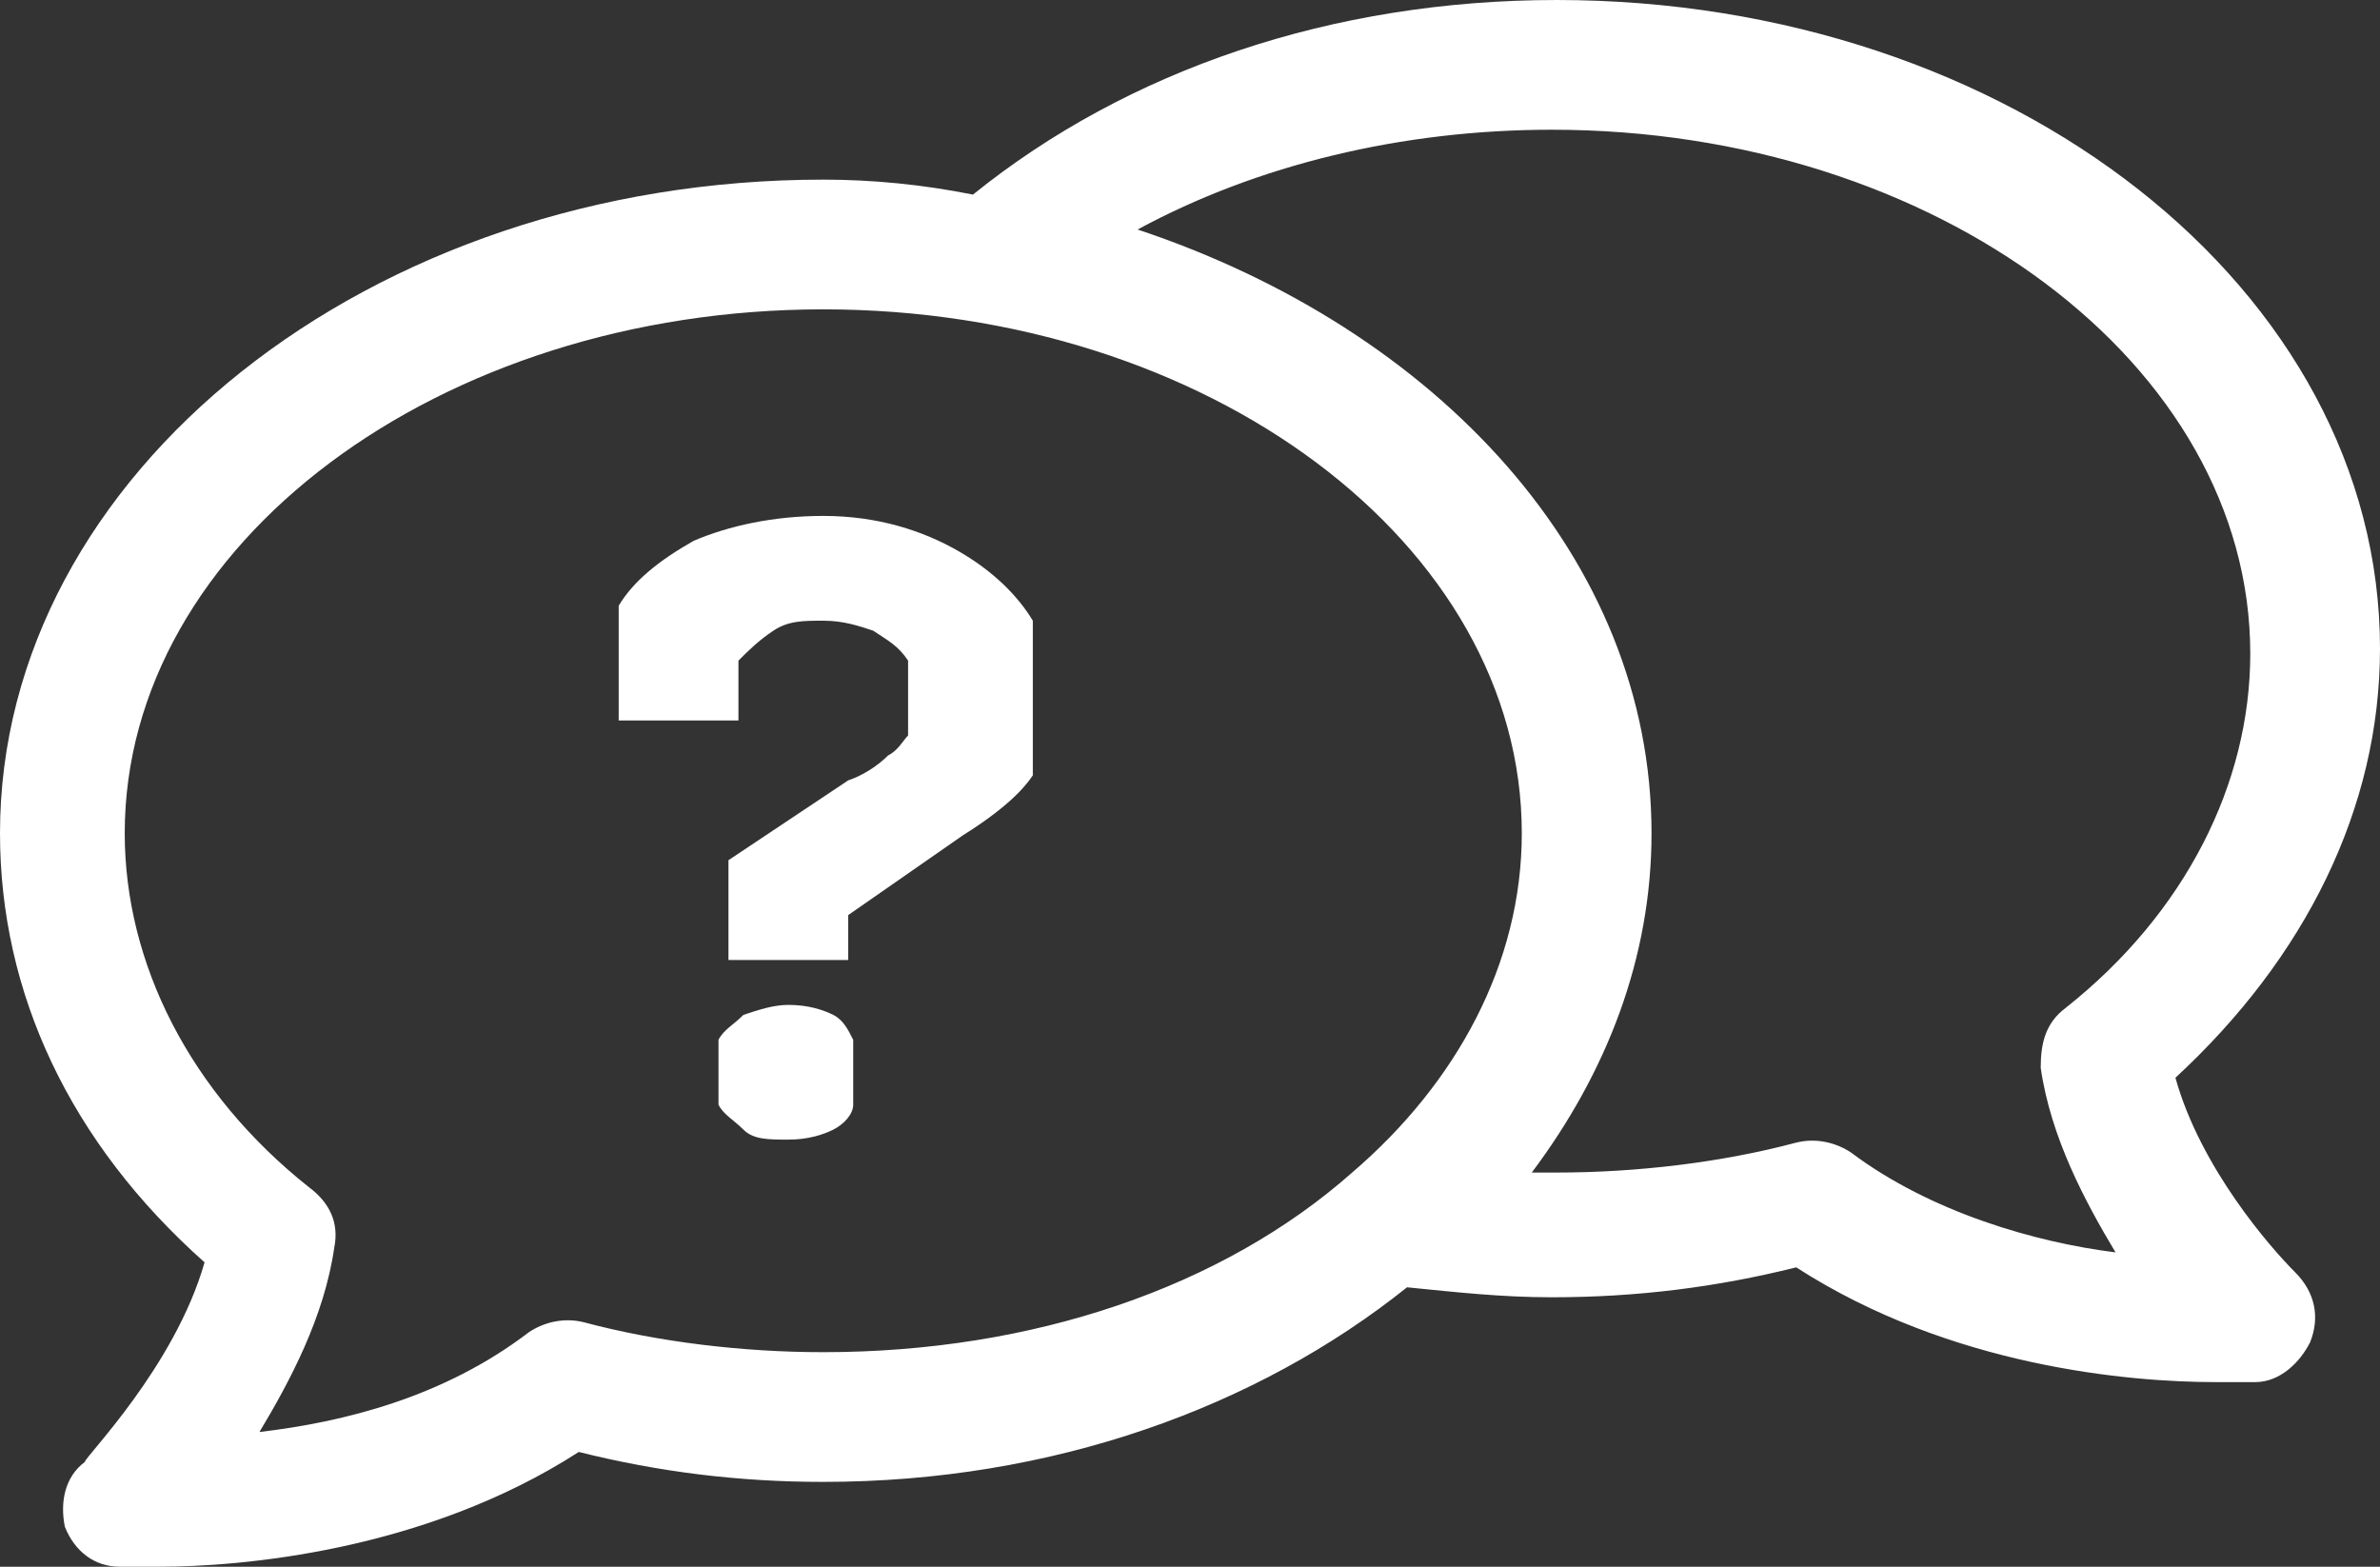
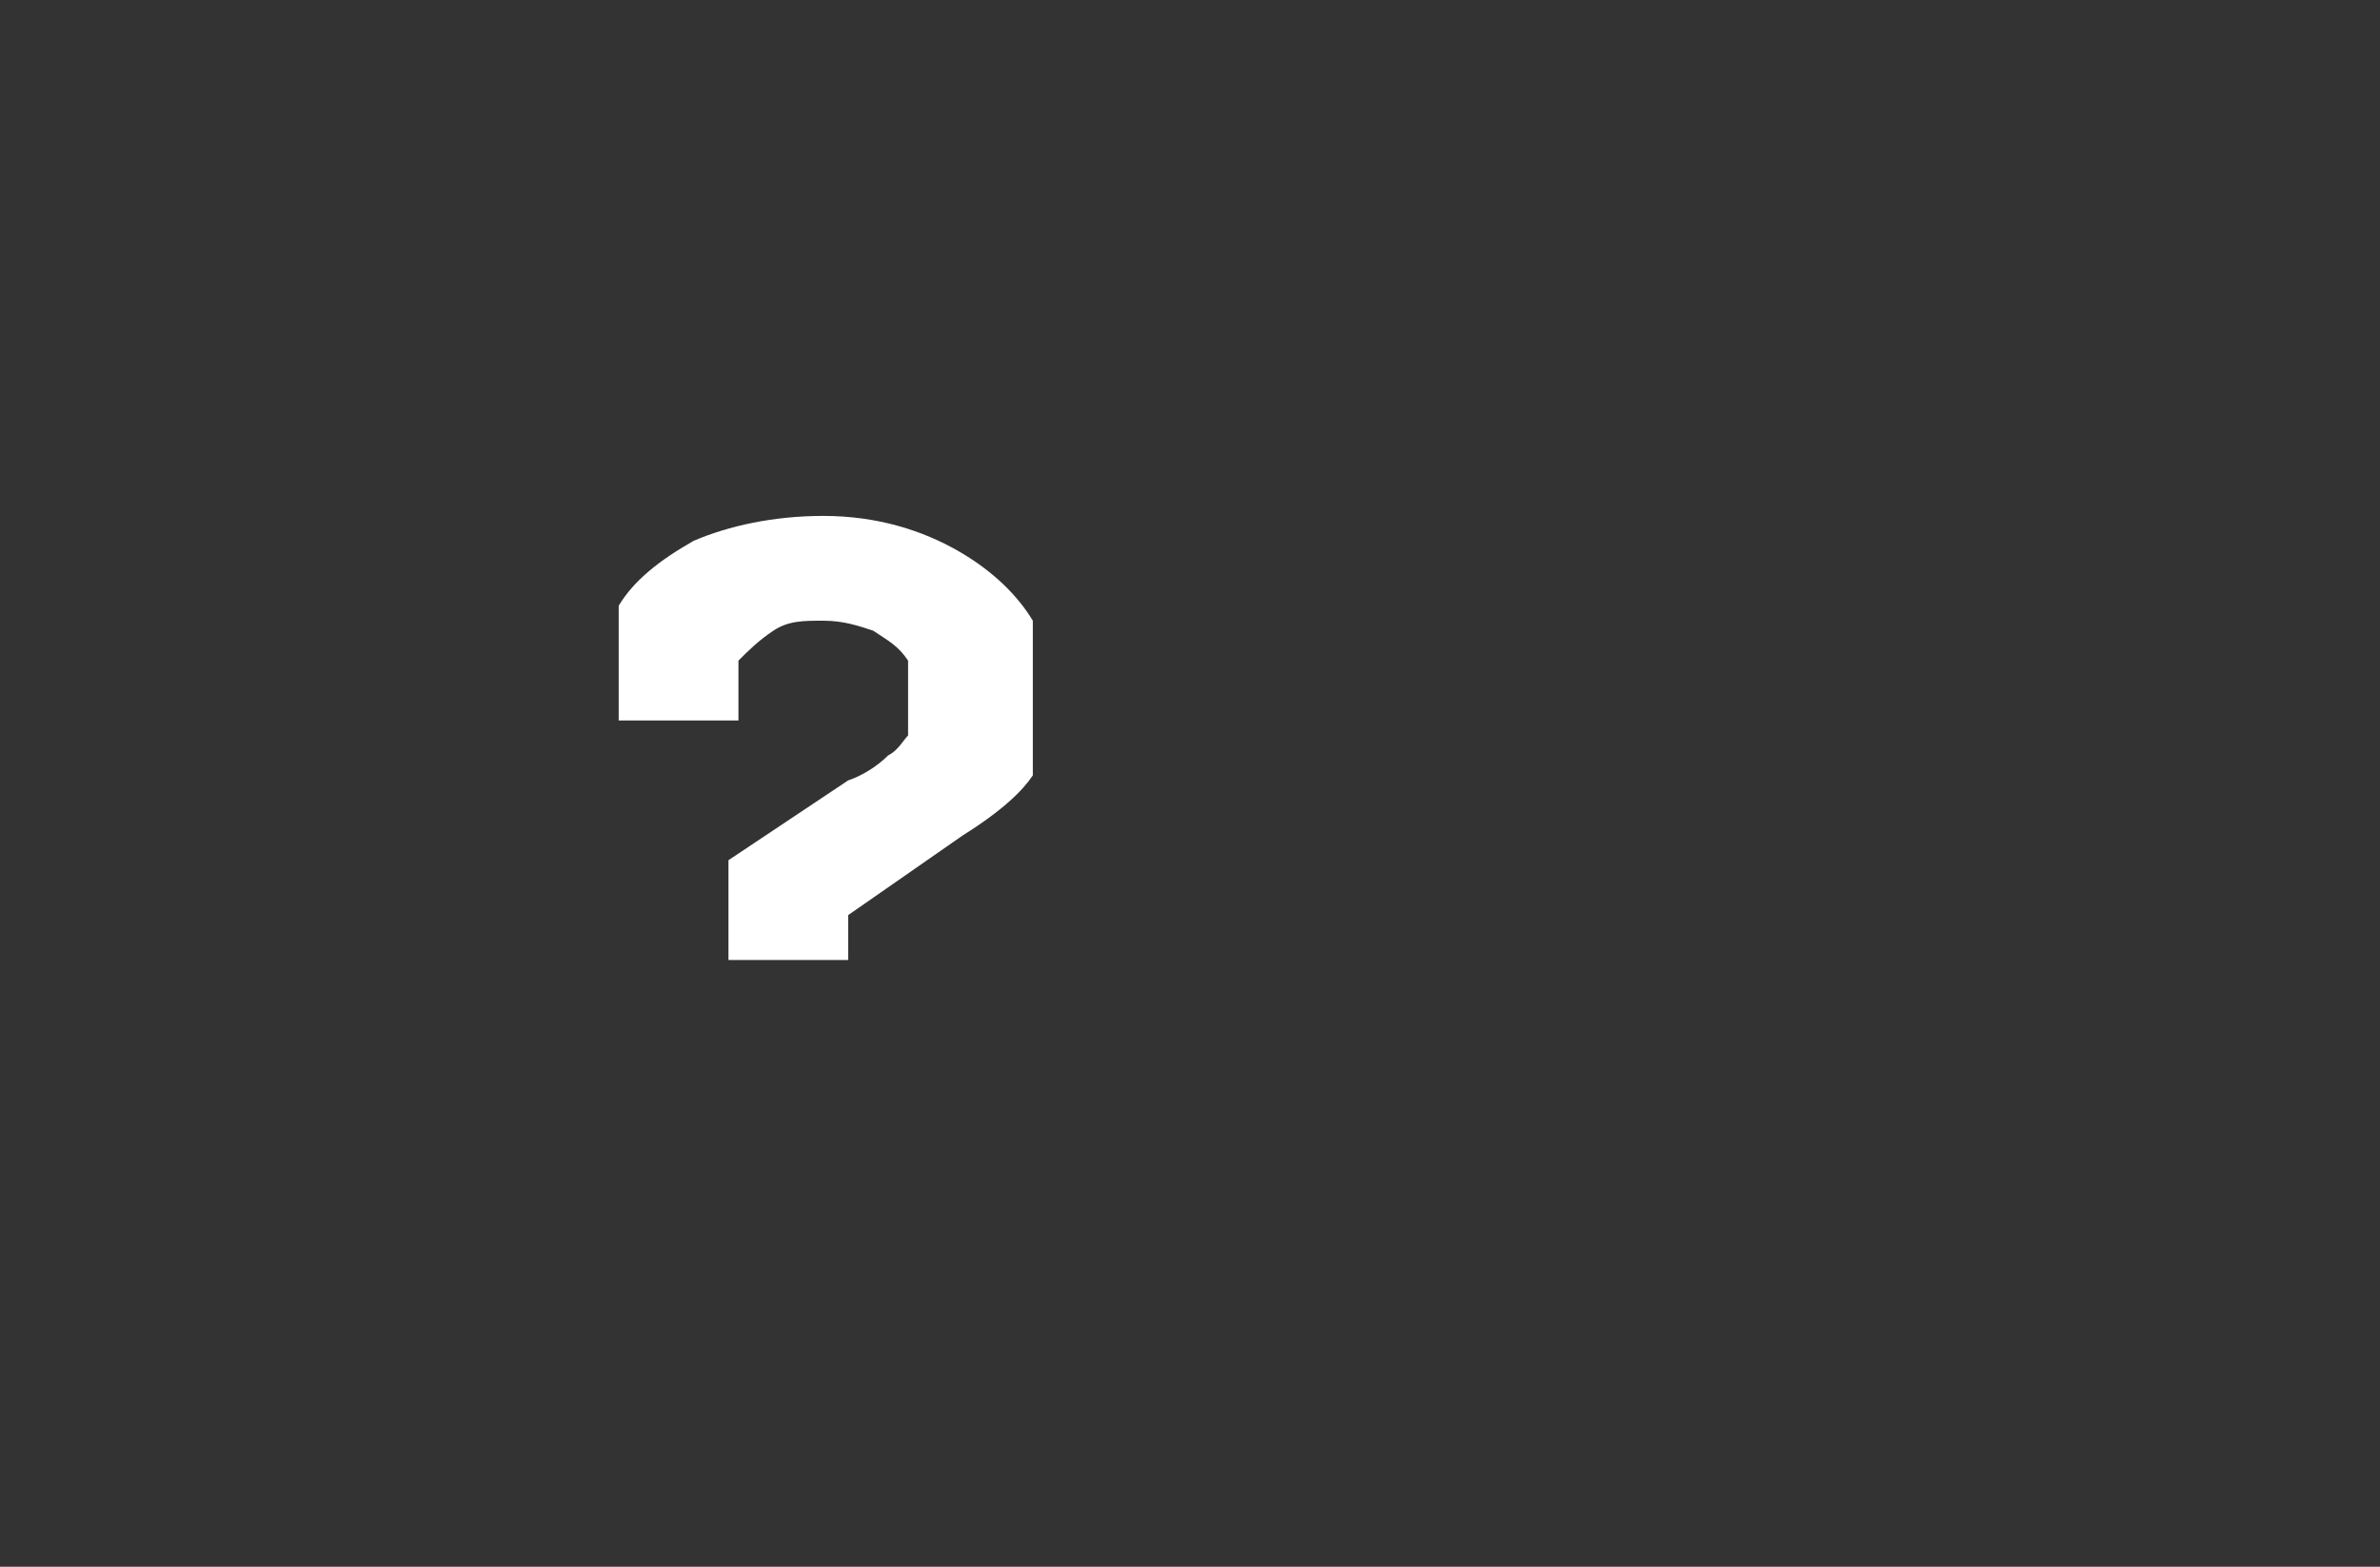
<svg xmlns="http://www.w3.org/2000/svg" id="a" viewBox="0 0 47.7 31.4">
  <rect x="0" y="0" width="47.7" height="31.4" fill="#333333" stroke="none" />
  <defs>
    <style>.h{fill:#fff;fill-rule:evenodd;}</style>
  </defs>
  <g id="b">
    <g id="c">
      <g id="d">
-         <path id="e" class="h" d="m37.1,23.1c-.3-.2-.7-.3-1.1-.2-1.5.4-3.2.6-4.8.6h-.5c1.5-2,2.4-4.3,2.4-6.8,0-5.5-4.3-10.1-10.3-12.1,2.4-1.3,5.3-2,8.3-2,7.7,0,14,4.7,14,10.5,0,2.6-1.3,5.2-3.7,7.1-.4.3-.5.7-.5,1.2.2,1.4.9,2.7,1.5,3.7-1.6-.2-3.7-.8-5.3-2m-10,.4s-.1.1,0,0c-2.6,2.3-6.4,3.6-10.6,3.6-1.6,0-3.3-.2-4.8-.6-.4-.1-.8,0-1.1.2-1.7,1.3-3.7,1.8-5.4,2,.6-1,1.3-2.3,1.5-3.7.1-.5-.1-.9-.5-1.2-2.4-1.9-3.7-4.5-3.7-7.1,0-5.8,6.3-10.5,14-10.5s14,4.7,14,10.5c0,2.6-1.3,5-3.4,6.8m16.5-1.9c2.6-2.4,4.1-5.4,4.1-8.6,0-7.2-7.4-13-16.5-13-4.5,0-8.6,1.4-11.7,3.9-1-.2-2-.3-3-.3C7.4,3.6,0,9.5,0,16.7c0,3.2,1.4,6.2,4.1,8.6-.6,2.1-2.4,3.9-2.4,4-.4.3-.5.8-.4,1.3.2.5.6.8,1.1.8h.8c1.6,0,5.3-.3,8.4-2.3,1.6.4,3.2.6,4.9.6,4.6,0,8.7-1.5,11.7-3.9,1,.1,1.9.2,2.9.2,1.7,0,3.3-.2,4.9-.6,3.1,2,6.7,2.3,8.4,2.3h.8c.5,0,.9-.4,1.1-.8.2-.5.1-1-.3-1.4-.5-.5-1.9-2.1-2.4-3.9" />
-       </g>
+         </g>
      <path id="f" class="h" d="m19.2,11.04c-.7-.4-1.6-.7-2.7-.7-1,0-1.9.2-2.6.5-.7.4-1.2.8-1.5,1.3v2.3h2.4v-1.2c.2-.2.4-.4.7-.6.3-.2.6-.2,1-.2s.7.1,1,.2c.3.2.5.3.7.6v1.5c-.1.1-.2.3-.4.4-.2.2-.5.4-.8.5l-2.4,1.6v2h2.4v-.9l2.3-1.6c.8-.5,1.2-.9,1.4-1.2v-3.1c-.3-.5-.8-1-1.5-1.4" />
-       <path id="g" class="h" d="m16.7,20.34c-.2-.1-.5-.2-.9-.2-.3,0-.6.1-.9.2-.2.2-.4.3-.5.5v1.3c.1.2.3.3.5.5s.5.2.9.2.7-.1.9-.2c.2-.1.4-.3.4-.5v-1.3c-.1-.2-.2-.4-.4-.5" />
    </g>
  </g>
</svg>